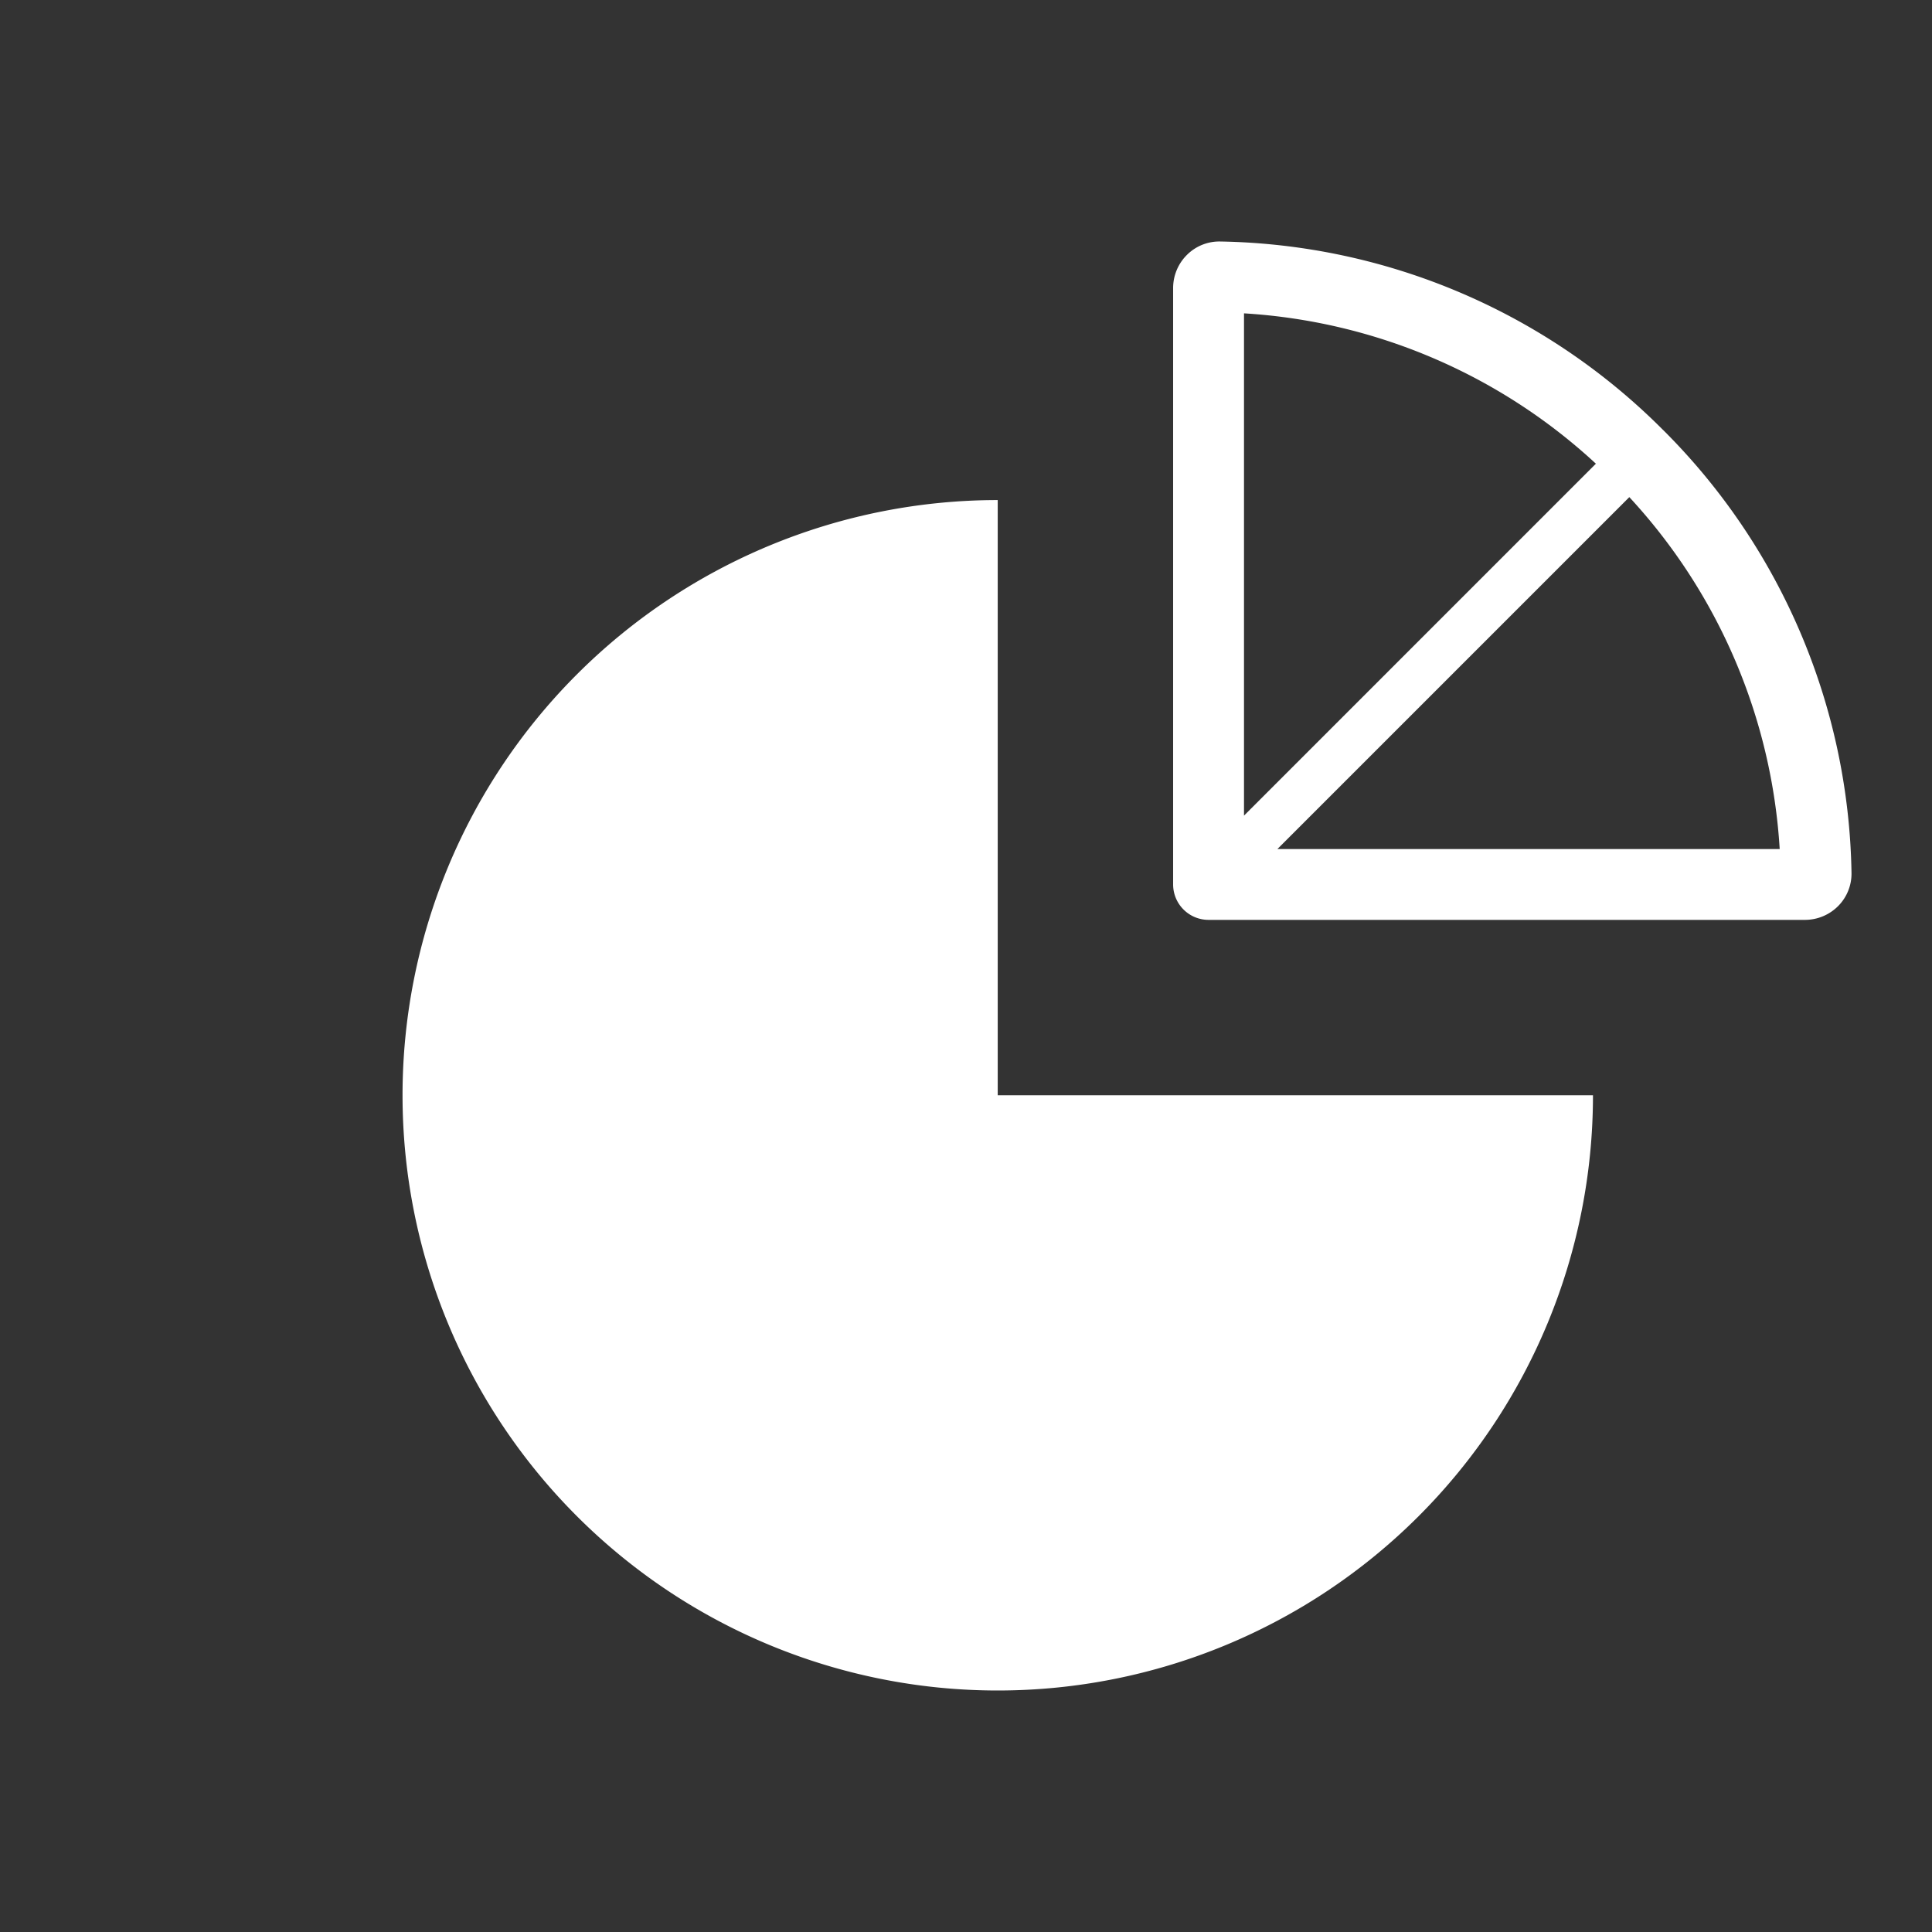
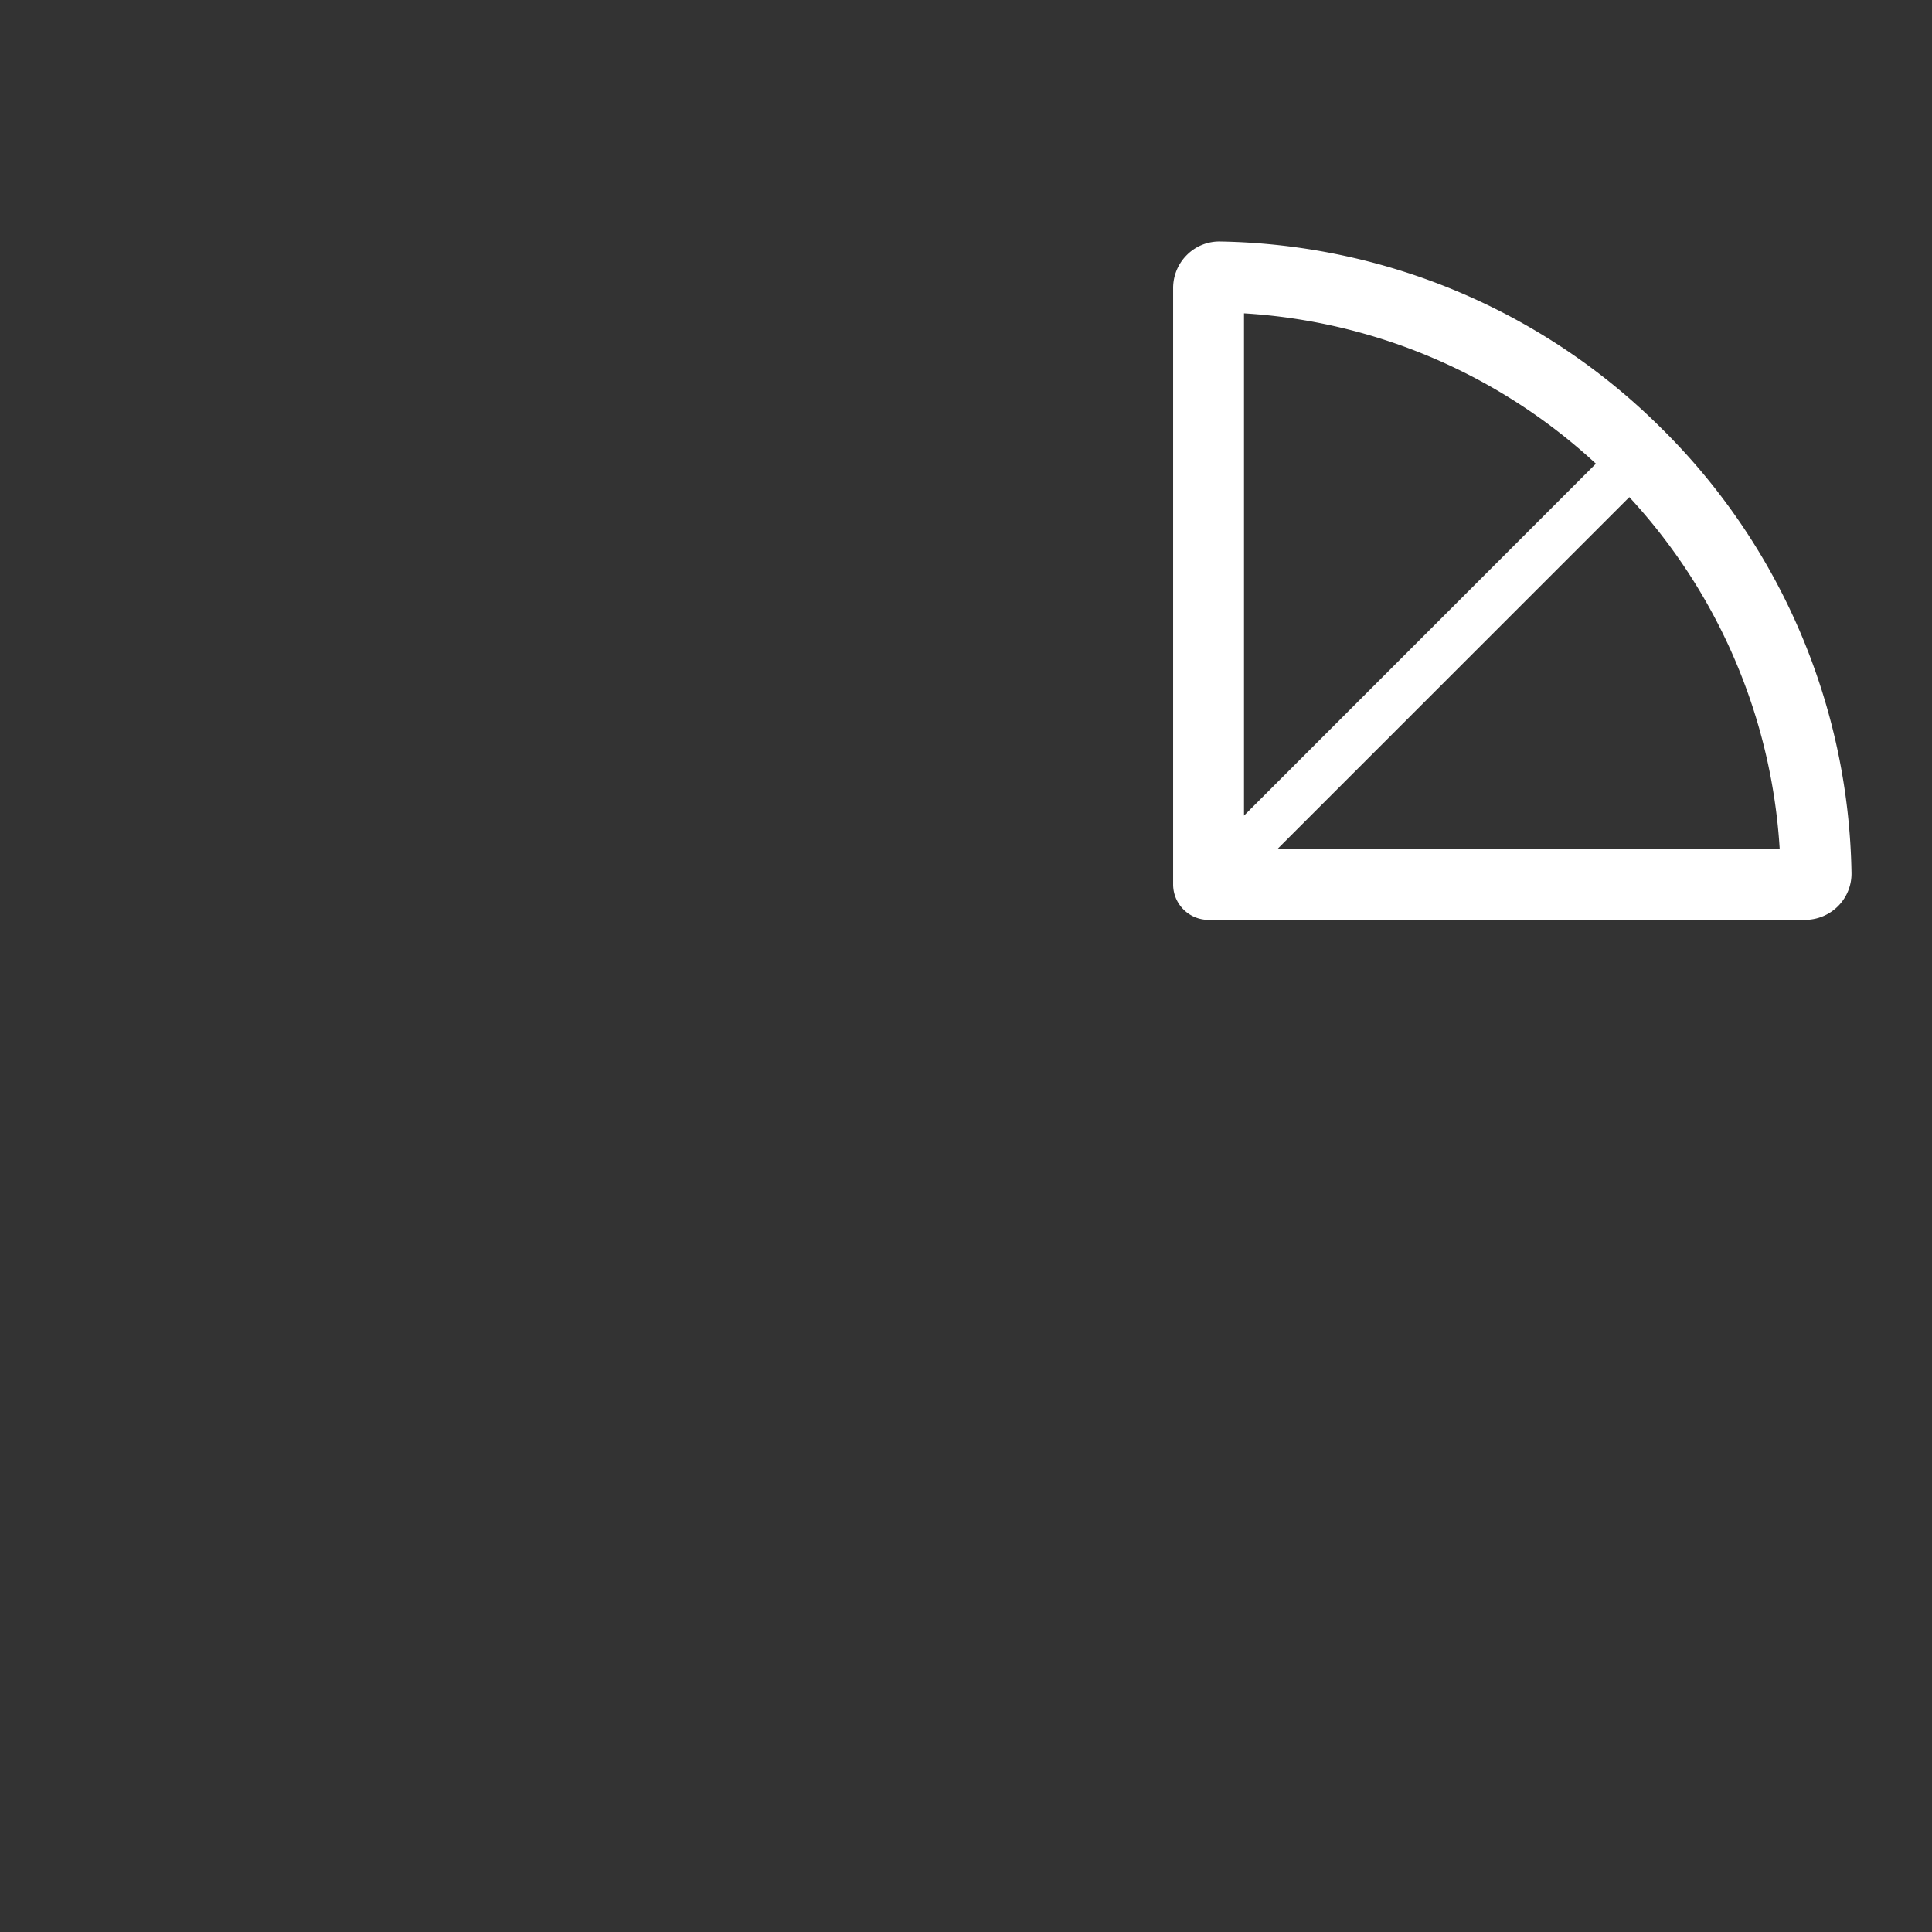
<svg xmlns="http://www.w3.org/2000/svg" width="48" height="48" viewBox="0 0 48 48">
  <rect x="0" y="0" width="48" height="48" fill="#333333" stroke="none" />
  <g id="icon_solution_03" transform="translate(-774 -2014)">
    <rect id="base" width="48" height="48" transform="translate(774 2014)" fill="#fff" opacity="0" />
    <path id="パス_52057" data-name="パス 52057" d="M50.711,4.682A15.9,15.9,0,0,0,39.711,0a1.139,1.139,0,0,0-.826.33,1.159,1.159,0,0,0-.346.824V15.974a.88.88,0,0,0,.88.88H54.24a1.163,1.163,0,0,0,.824-.346,1.142,1.142,0,0,0,.329-.827,15.89,15.89,0,0,0-4.682-11m-1.669.84L40.3,14.264V1.785a14.122,14.122,0,0,1,8.743,3.736m-7.913,9.573,8.743-8.743a14.127,14.127,0,0,1,3.736,8.743Z" transform="translate(764.607 2020)" fill="#fff" />
-     <path id="パス_52058" data-name="パス 52058" d="M14.788,12.93A14.788,14.788,0,1,0,29.577,27.718H14.788Z" transform="translate(784 2013.494)" fill="#fff" />
  </g>
</svg>